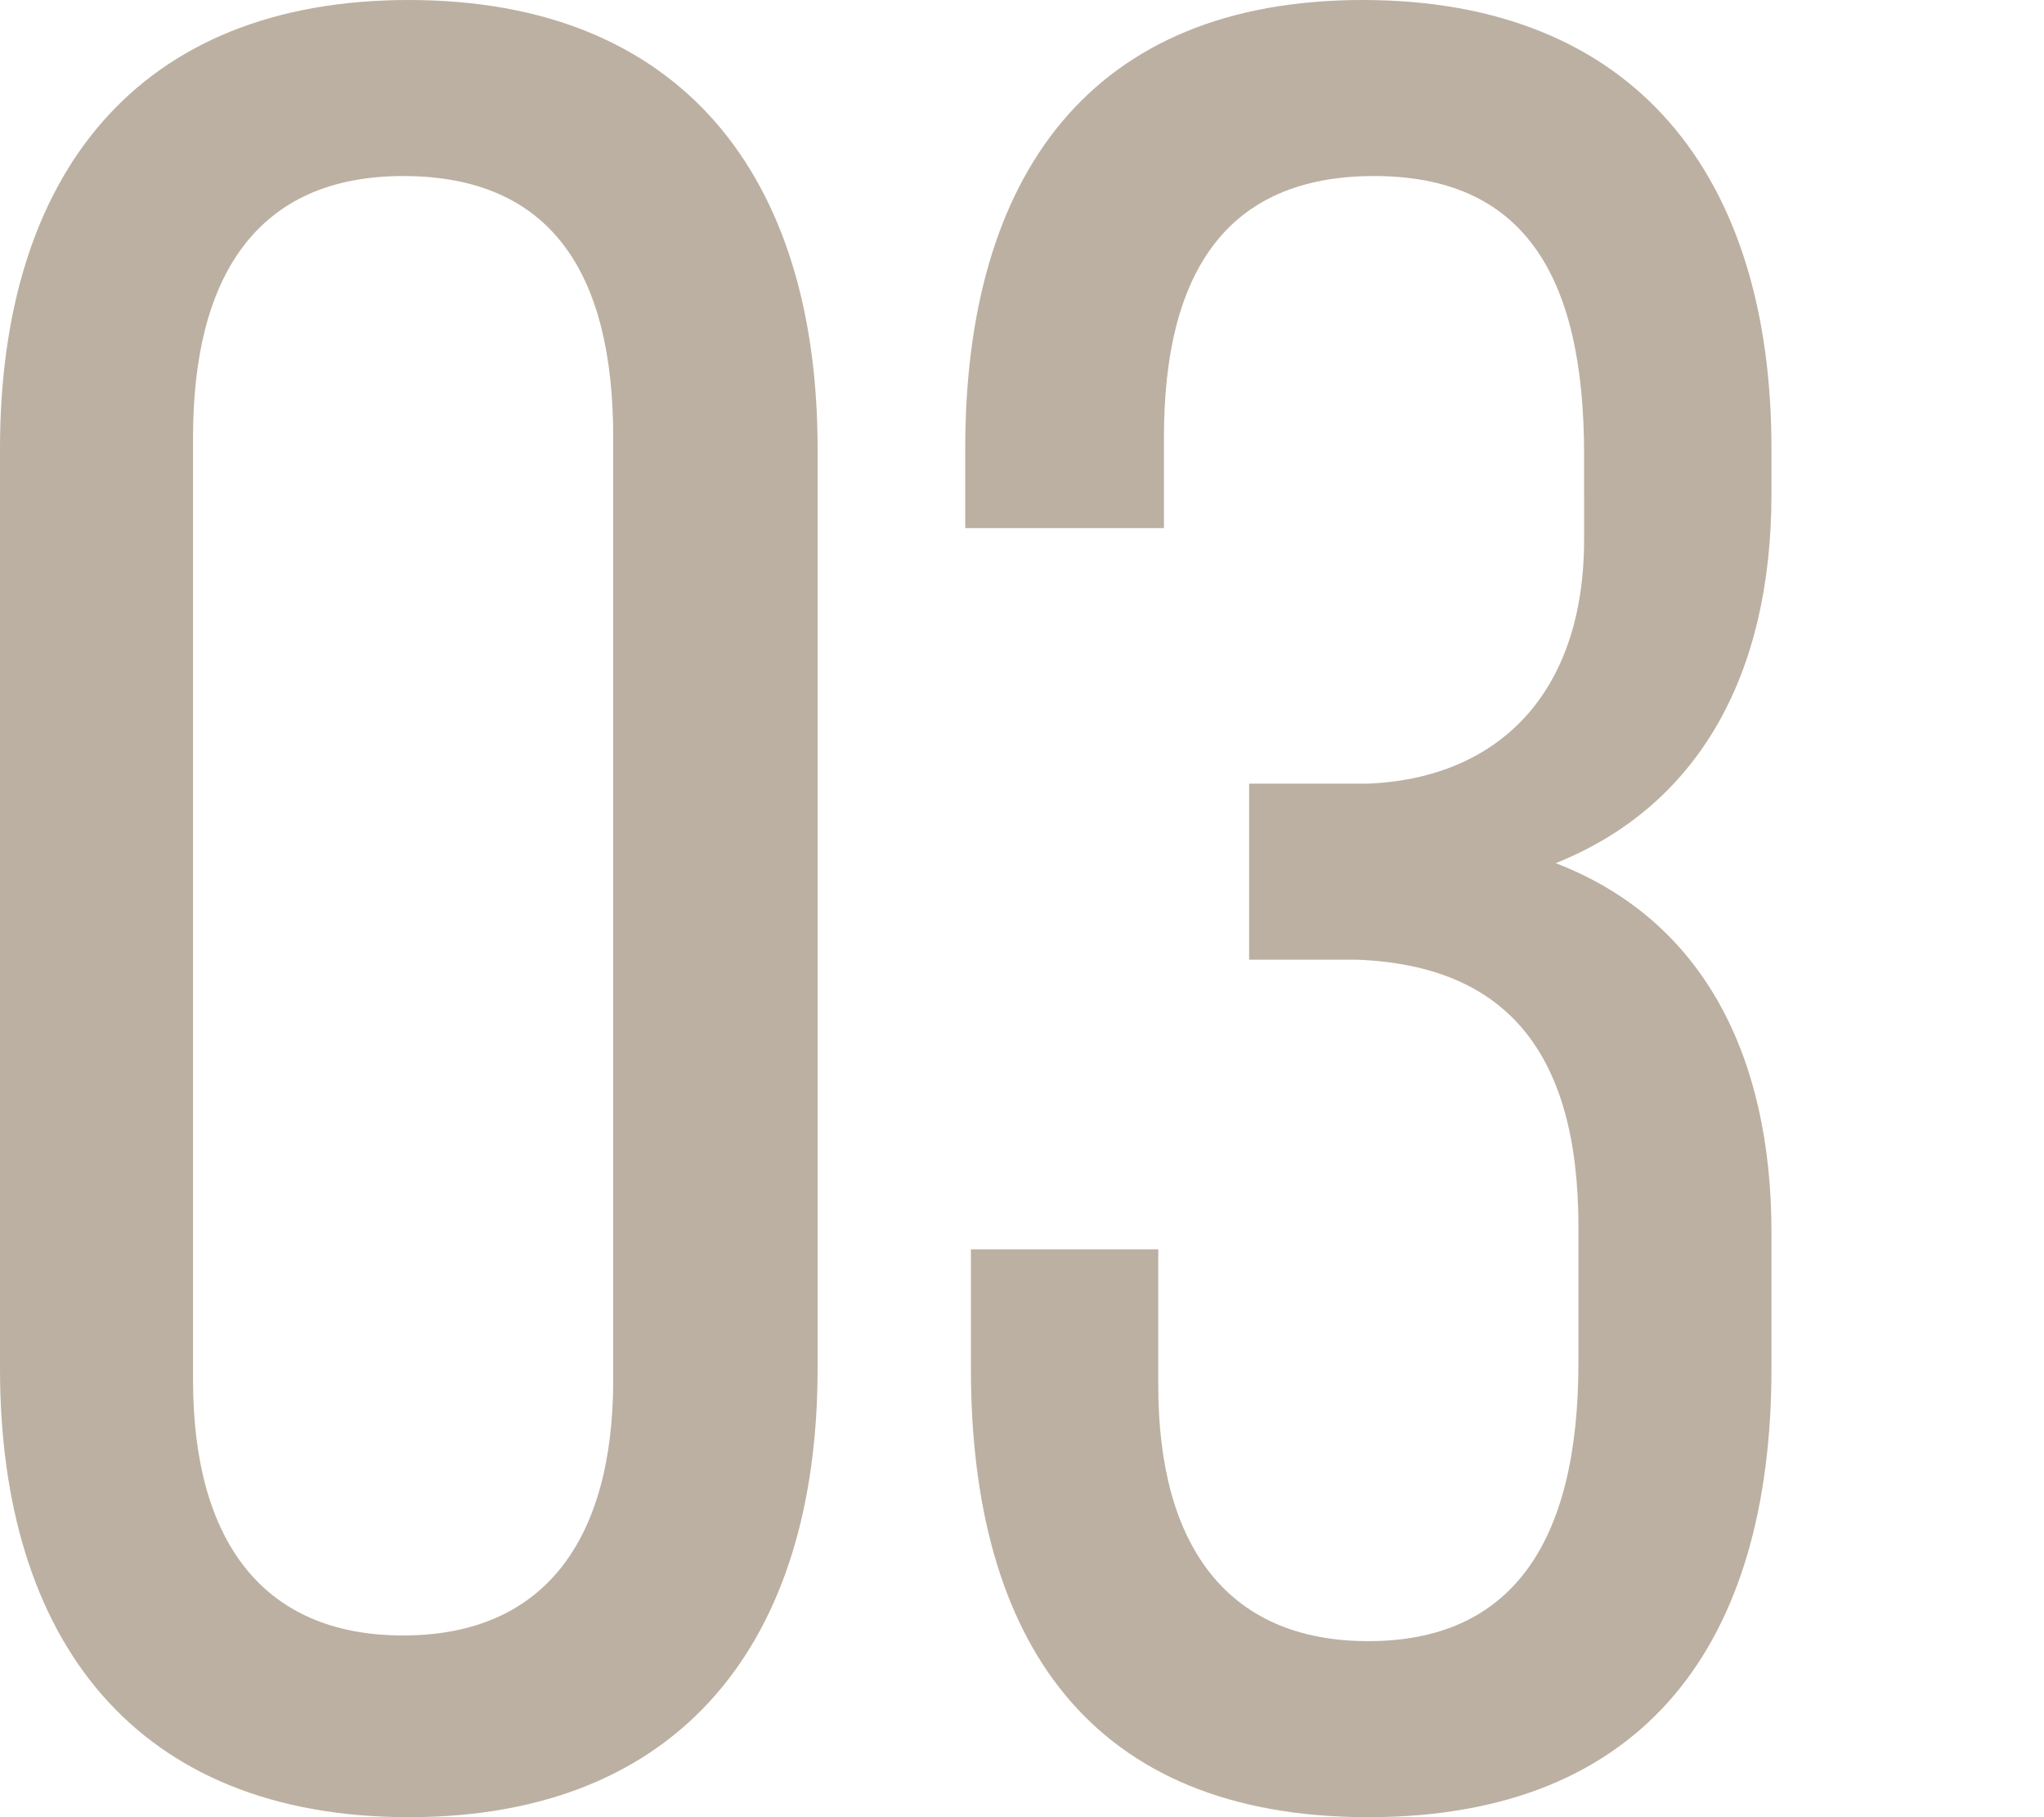
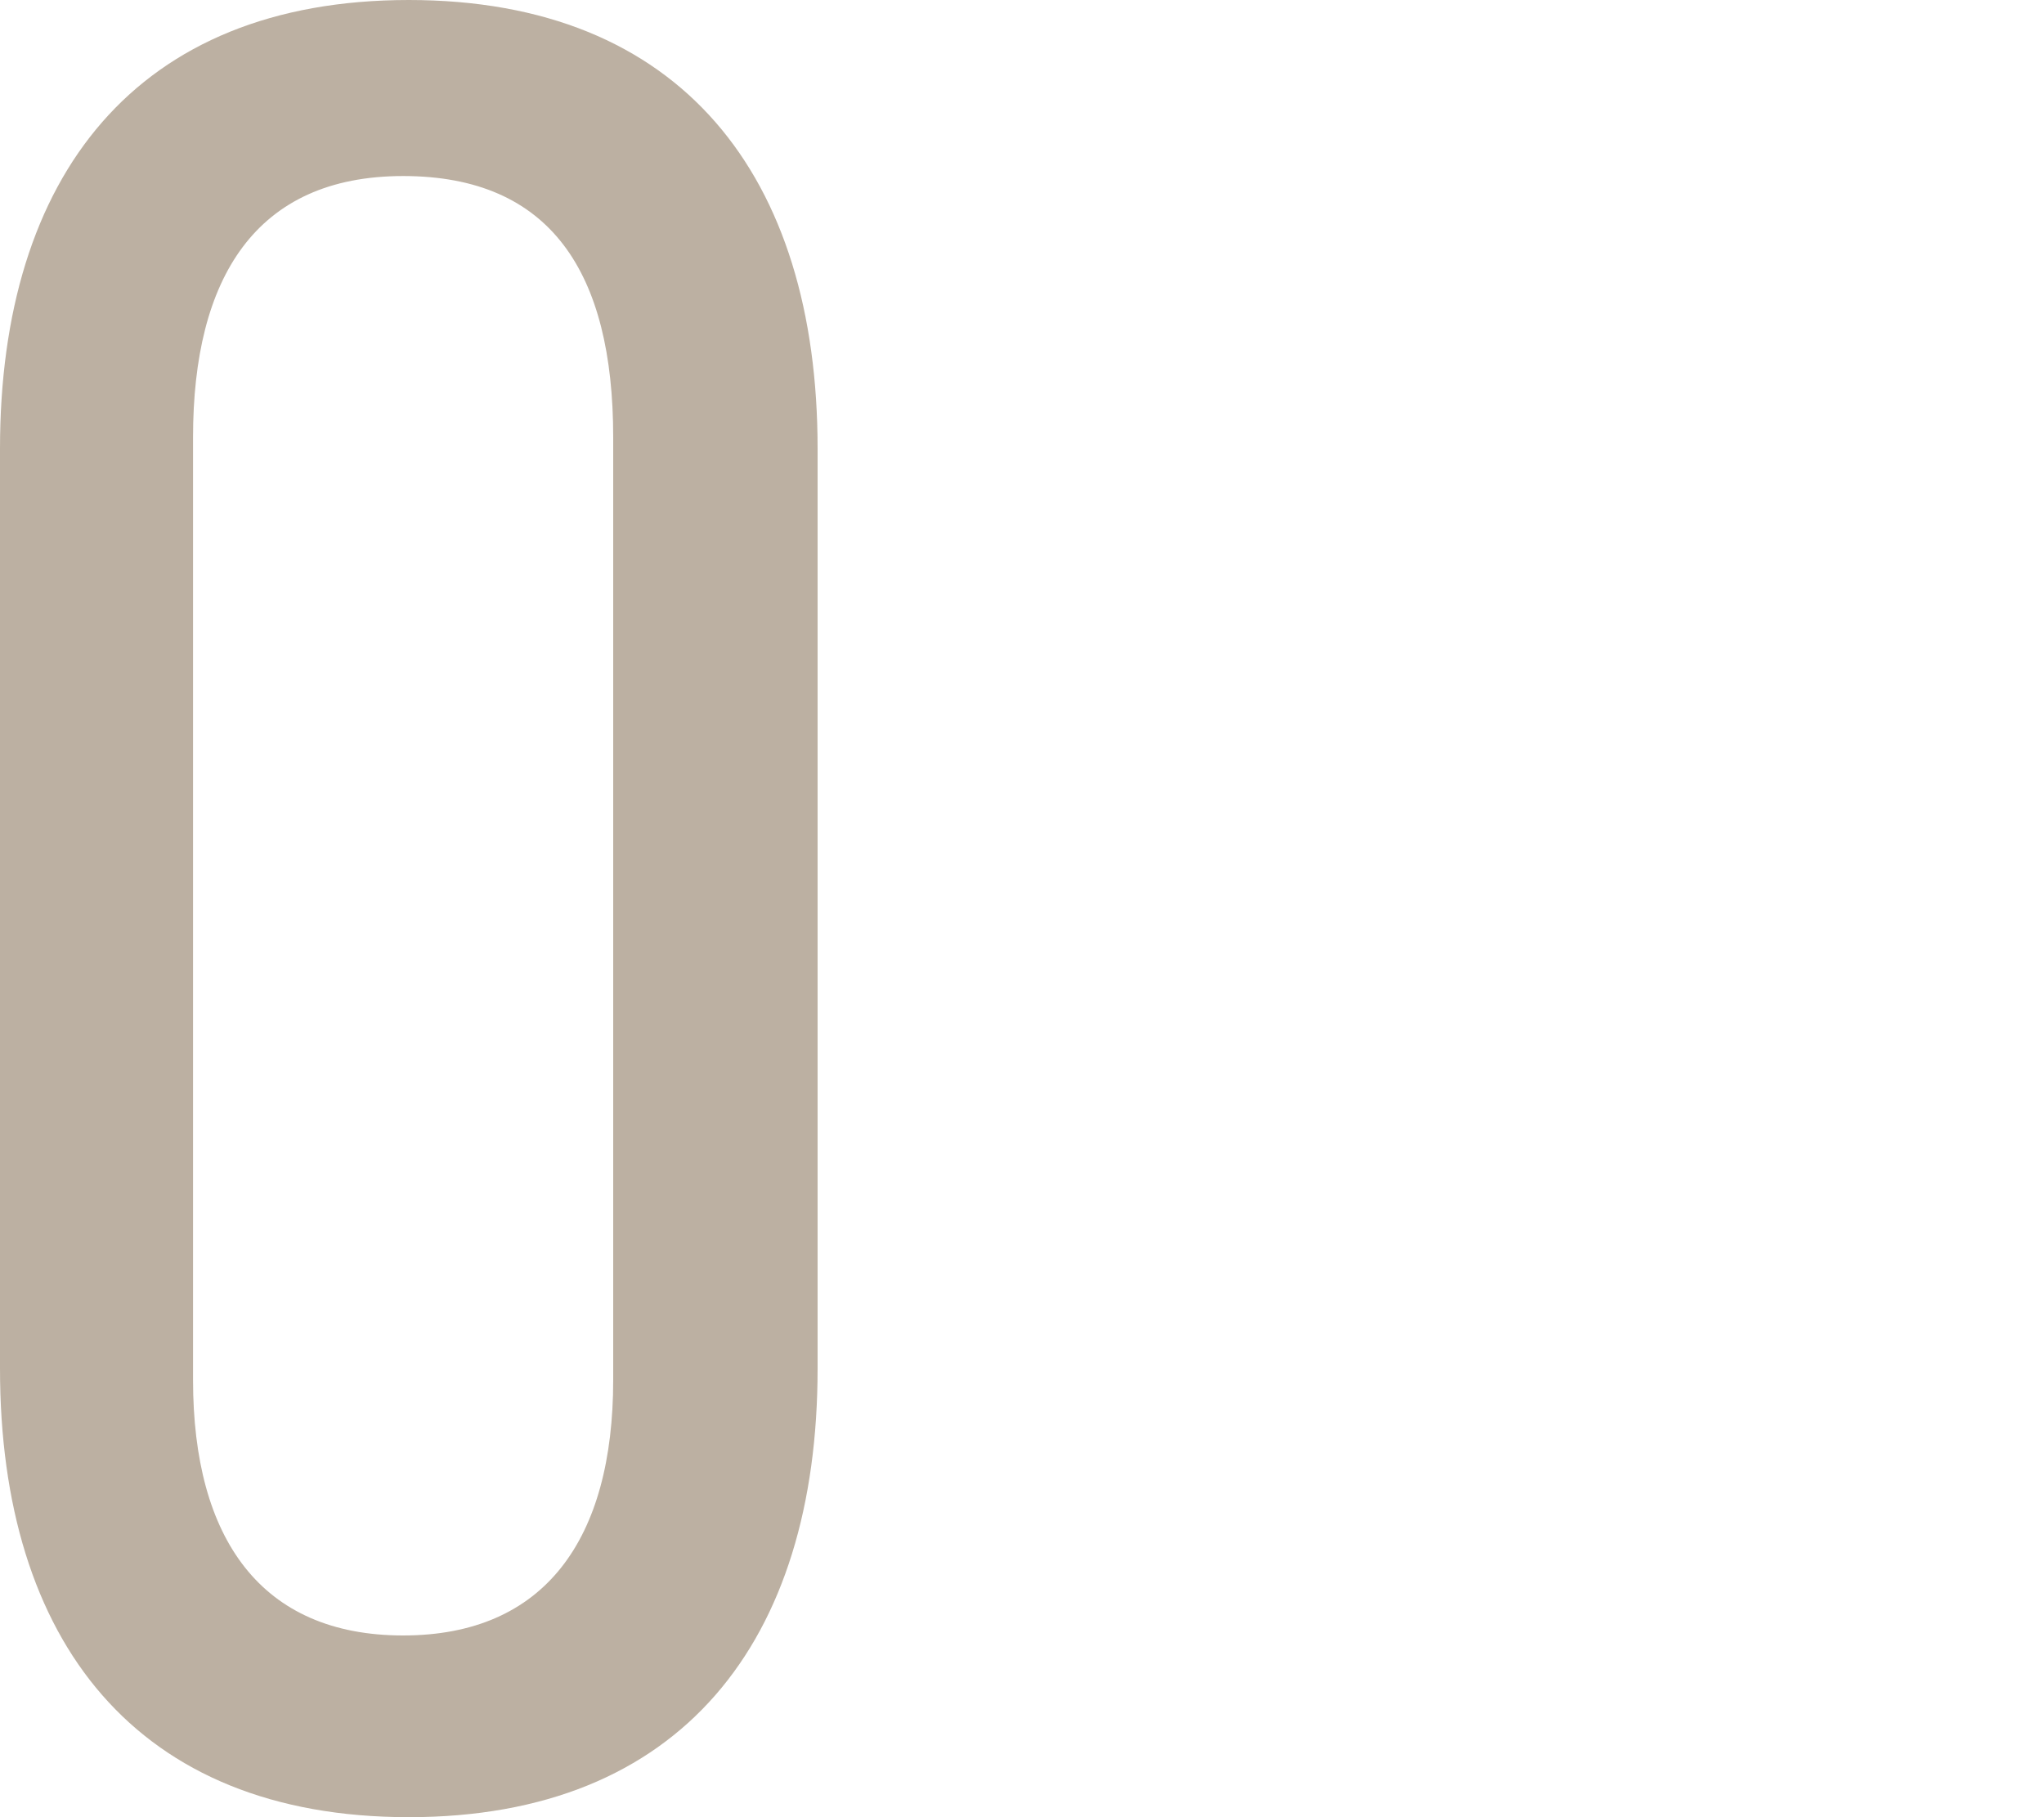
<svg xmlns="http://www.w3.org/2000/svg" version="1.1" id="レイヤー_1" x="0px" y="0px" viewBox="0 0 36 32" style="enable-background:new 0 0 36 32;" xml:space="preserve">
  <style type="text/css">
	.st0{opacity:0.6;}
	.st1{fill:#907C64;}
</style>
  <g id="レイヤー_2_1_">
    <g id="レイヤー_1-2">
      <g class="st0">
        <path class="st1" d="M0,7.9C0,3.1,2.4,0,7.2,0s7.2,3.1,7.2,7.9v16.2c0,4.8-2.4,7.9-7.2,7.9S0,28.9,0,24.1V7.9z M3.4,24.3     c0,2.8,1.2,4.5,3.7,4.5s3.7-1.7,3.7-4.5V7.7c0-2.9-1.1-4.6-3.7-4.6S3.4,4.9,3.4,7.7V24.3z" />
-         <path class="st1" d="M31.2,7.9v0.8c0,3.2-1.3,5.5-3.8,6.5c2.6,1,3.8,3.4,3.8,6.5v2.4c0,4.8-2.2,7.9-7.1,7.9s-7-3.1-7-7.9v-2.1     h3.3v2.4c0,2.8,1.2,4.5,3.7,4.5s3.7-1.7,3.7-4.9v-2.4c0-3.1-1.3-4.6-3.9-4.7h-1.9v-3.1h2.1c2.3-0.1,3.8-1.6,3.8-4.3V8     c0-3.2-1.1-4.9-3.7-4.9s-3.7,1.7-3.7,4.6v1.6H17V7.9c0-4.8,2.2-7.9,7-7.9S31.2,3.1,31.2,7.9z" />
      </g>
    </g>
  </g>
</svg>